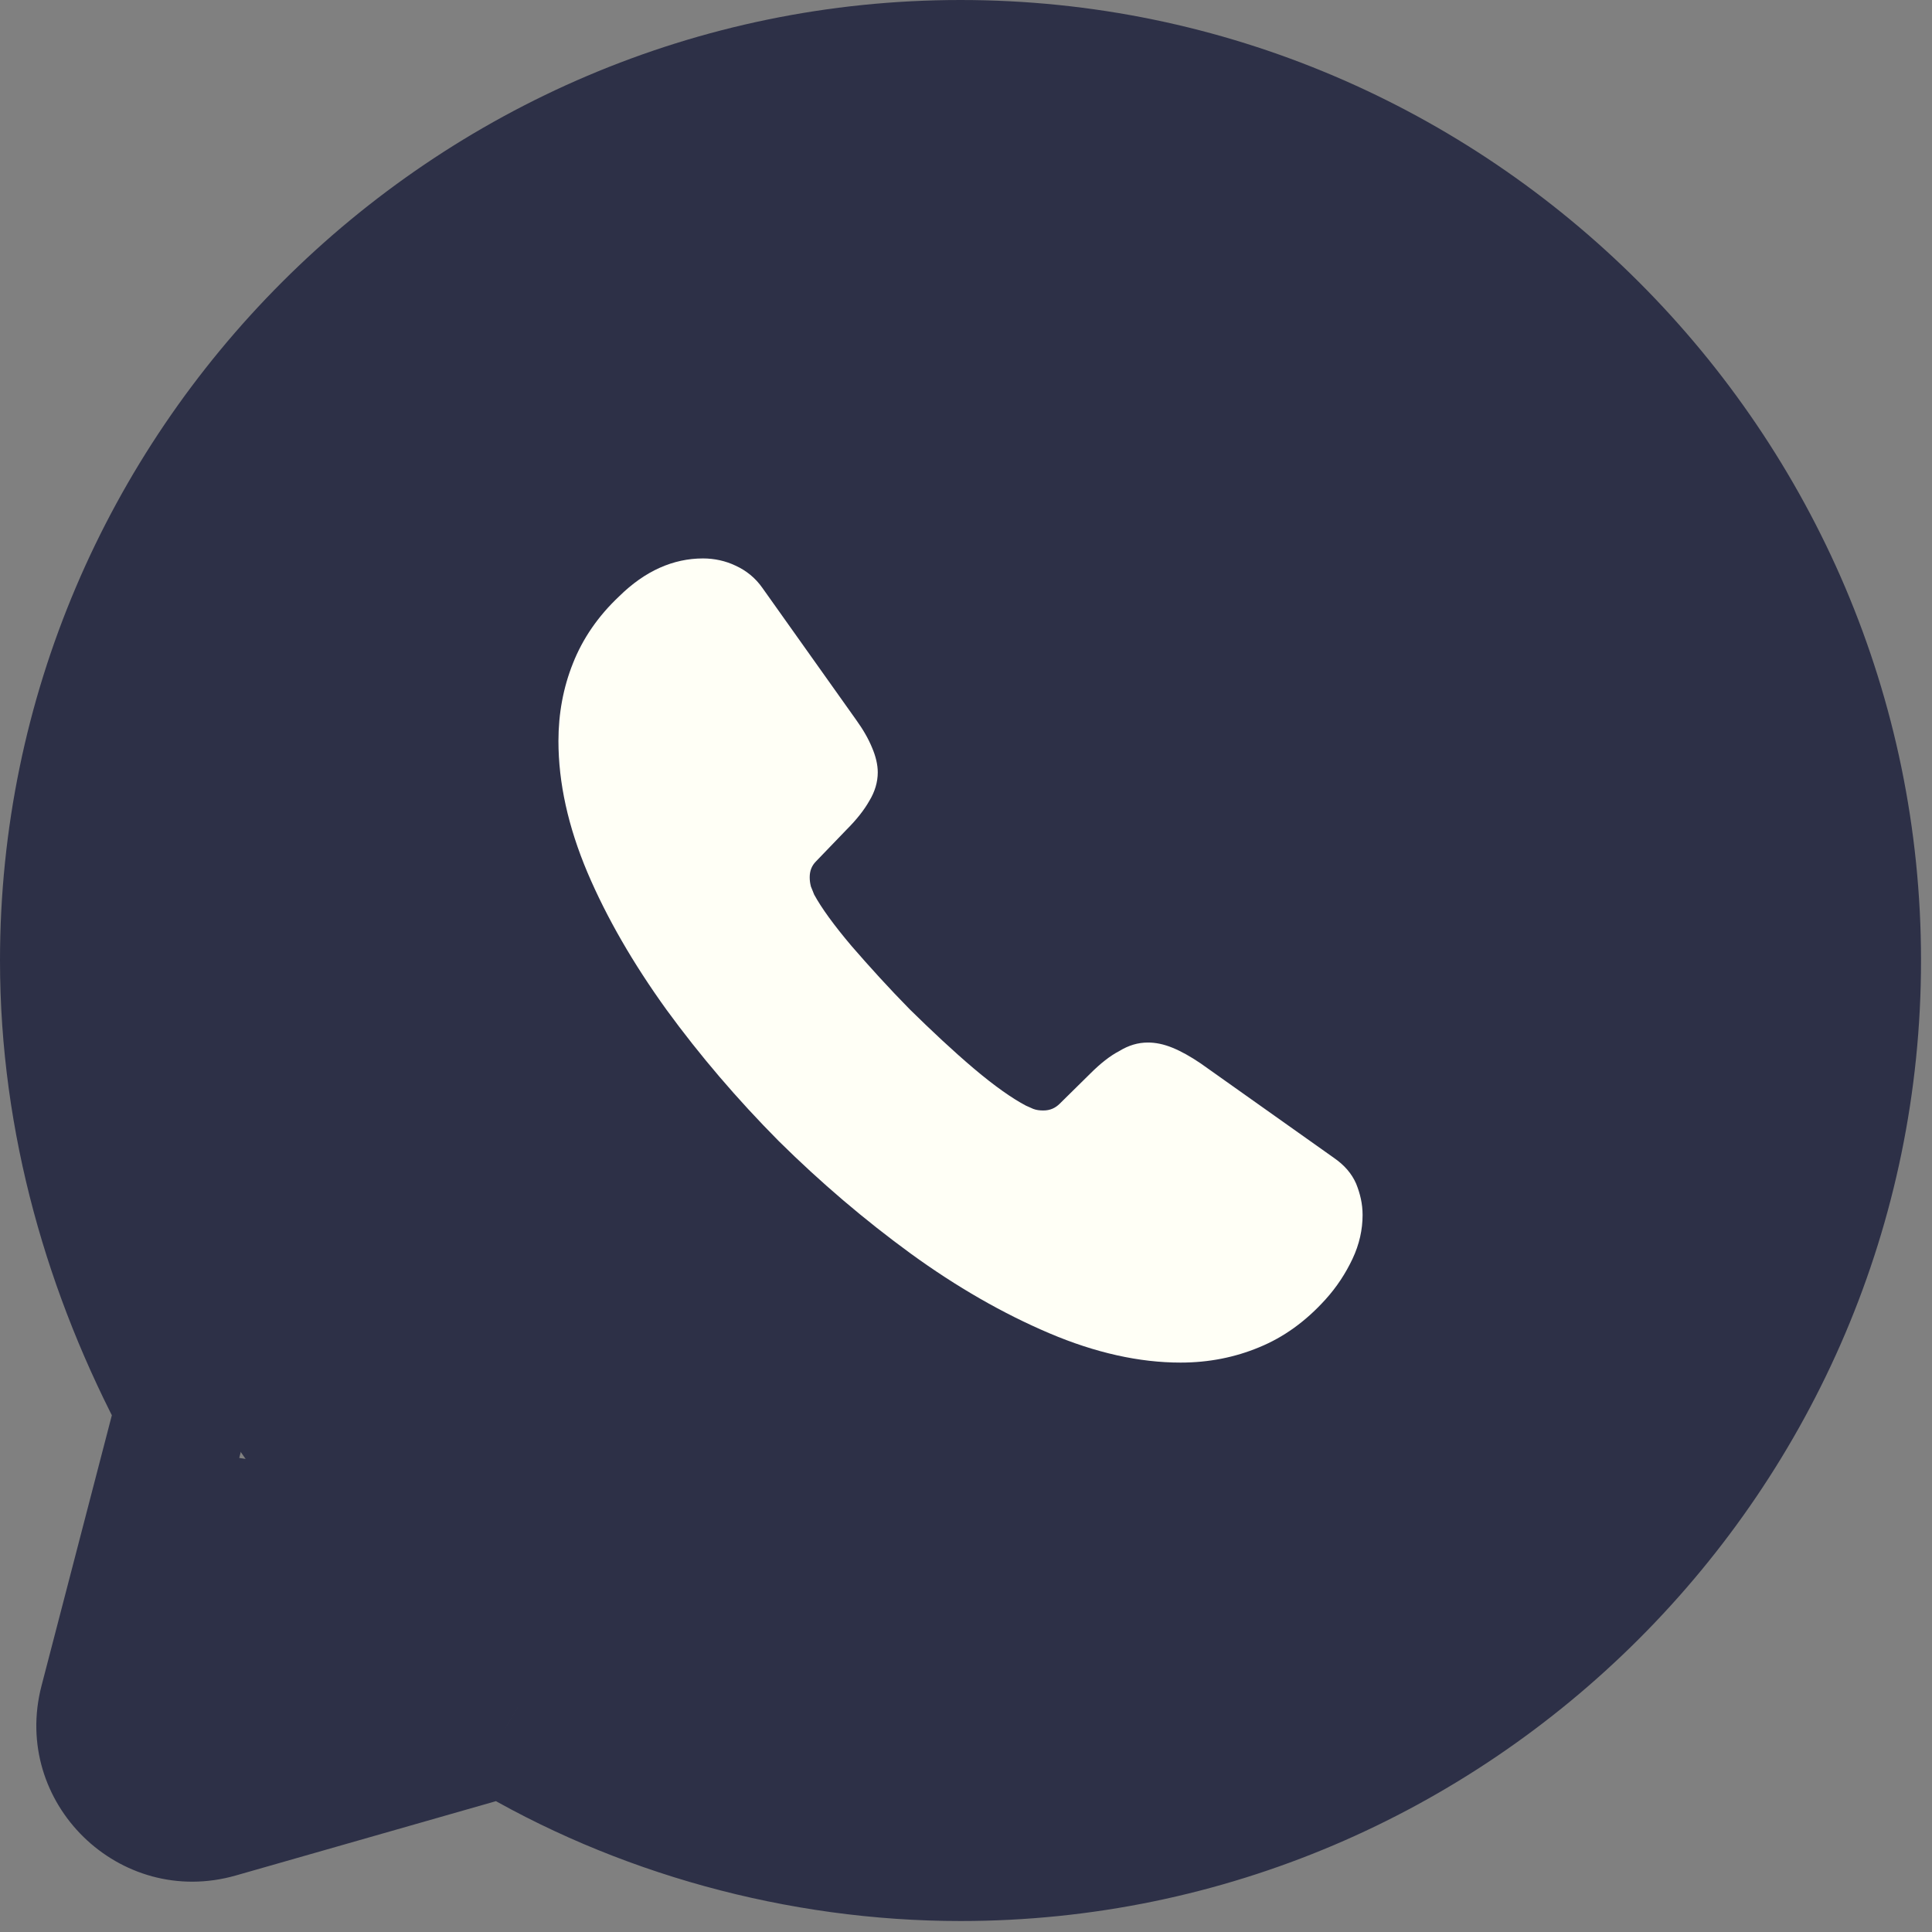
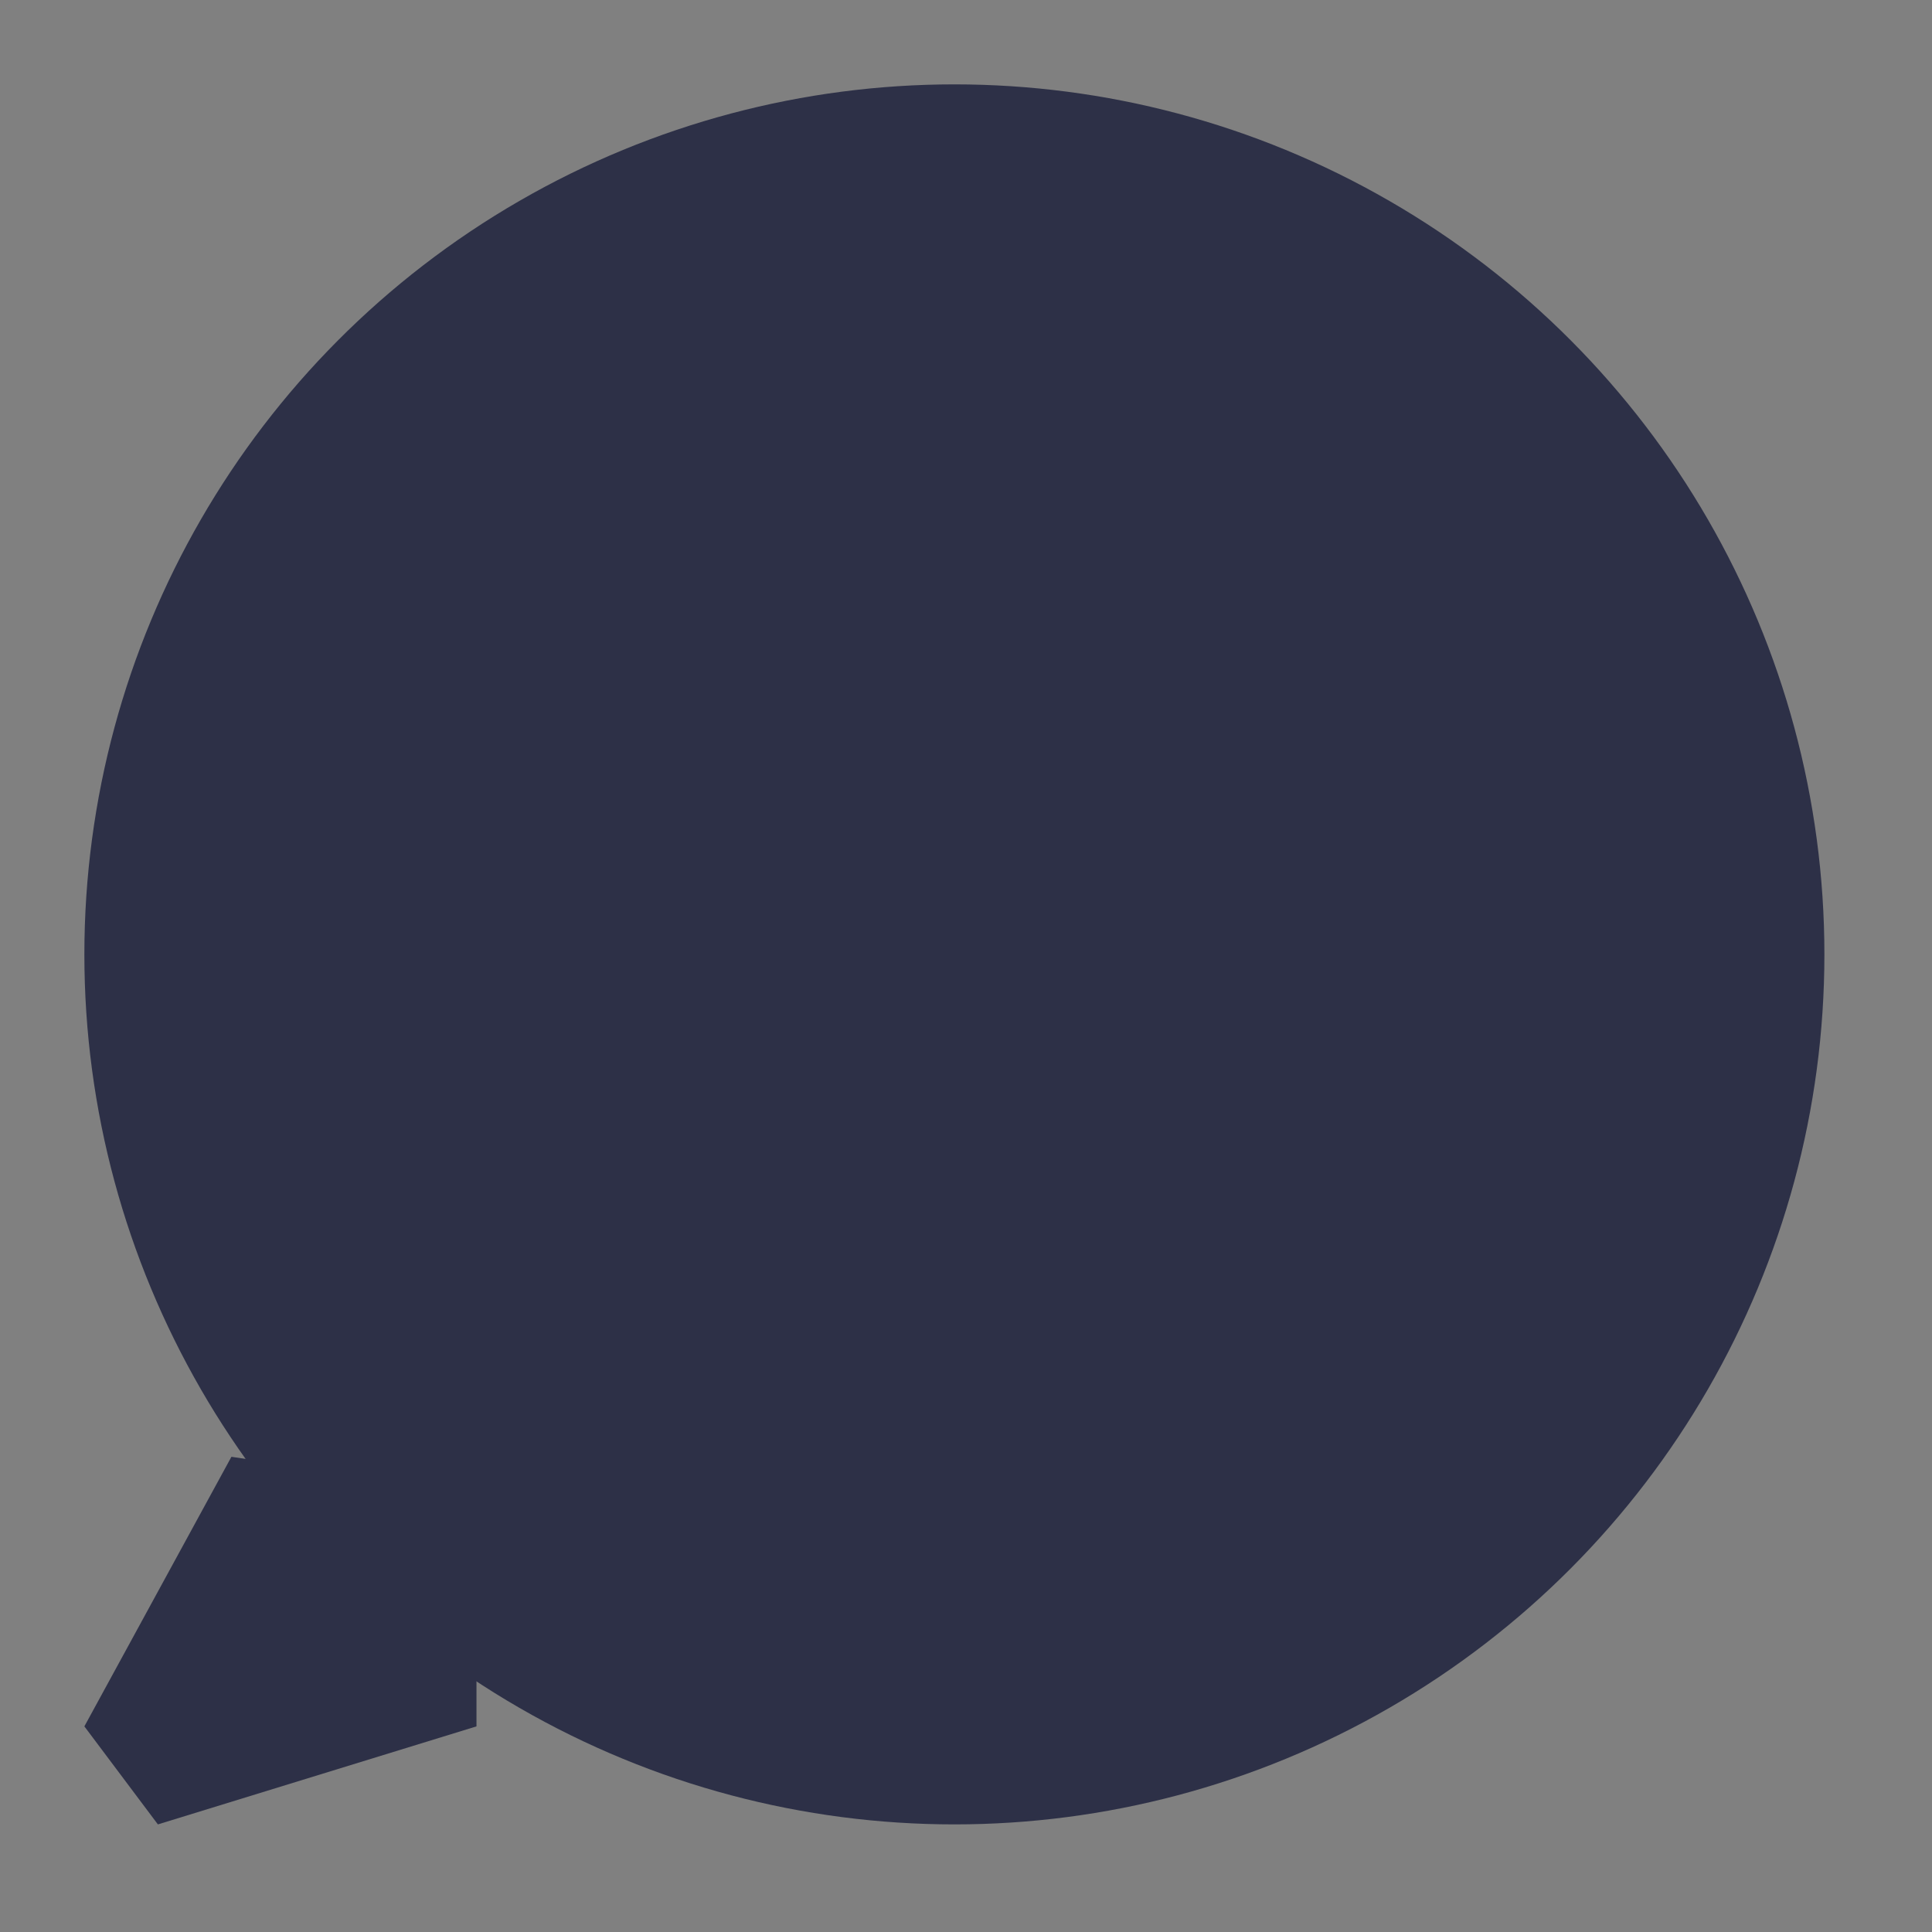
<svg xmlns="http://www.w3.org/2000/svg" width="88" height="88" viewBox="0 0 88 88" fill="none">
  <rect x="0" y="0" width="88" height="88" fill="#808080" stroke="none" />
  <circle cx="43.471" cy="43.471" r="39.628" fill="#2D3047" />
  <path d="M3.843 78.634L10.541 66.355L21.703 68.029V78.634L7.192 83.099L3.843 78.634Z" fill="#2D3047" />
-   <path d="M22.994 78.75L24.565 76.133C23.84 75.698 22.968 75.583 22.156 75.815L22.994 78.75ZM8.343 64.099L11.297 64.867C11.49 64.125 11.397 63.339 11.036 62.663L8.343 64.099ZM21.424 81.367C28.008 85.318 35.877 87.5 43.75 87.5V81.395C36.971 81.395 30.189 79.507 24.565 76.133L21.424 81.367ZM43.75 87.5C67.819 87.5 87.5 67.819 87.5 43.75H81.395C81.395 64.448 64.448 81.395 43.75 81.395V87.5ZM87.5 43.75C87.5 19.68 67.819 0 43.75 0V6.105C64.448 6.105 81.395 23.052 81.395 43.75H87.5ZM43.75 0C19.68 0 0 19.68 0 43.75H6.105C6.105 23.052 23.052 6.105 43.75 6.105V0ZM0 43.75C0 51.647 2.194 59.056 5.65 65.535L11.036 62.663C7.98 56.933 6.105 50.504 6.105 43.75H0ZM5.389 63.331L1.891 76.785L7.799 78.321L11.297 64.867L5.389 63.331ZM10.74 85.426L23.833 81.685L22.156 75.815L9.063 79.556L10.74 85.426ZM1.891 76.785C0.504 82.119 5.441 86.94 10.74 85.426L9.063 79.556C8.306 79.772 7.601 79.083 7.799 78.321L1.891 76.785Z" fill="#2D3047" />
-   <path d="M62.064 55.343C62.064 56.002 61.917 56.68 61.605 57.339C61.294 57.998 60.89 58.621 60.358 59.207C59.459 60.196 58.469 60.91 57.35 61.368C56.25 61.826 55.057 62.064 53.773 62.064C51.903 62.064 49.904 61.624 47.794 60.727C45.685 59.83 43.576 58.621 41.485 57.101C39.375 55.562 37.376 53.859 35.469 51.973C33.58 50.068 31.874 48.072 30.352 45.984C28.848 43.897 27.637 41.809 26.757 39.739C25.876 37.651 25.436 35.655 25.436 33.751C25.436 32.505 25.656 31.315 26.096 30.216C26.537 29.099 27.233 28.073 28.206 27.158C29.379 26.004 30.663 25.436 32.021 25.436C32.534 25.436 33.048 25.546 33.506 25.766C33.983 25.985 34.405 26.315 34.735 26.791L38.99 32.78C39.321 33.238 39.559 33.659 39.724 34.062C39.889 34.447 39.981 34.831 39.981 35.179C39.981 35.619 39.852 36.058 39.596 36.479C39.357 36.901 39.009 37.34 38.568 37.78L37.175 39.227C36.973 39.428 36.881 39.666 36.881 39.959C36.881 40.105 36.899 40.234 36.936 40.38C36.991 40.527 37.046 40.637 37.083 40.746C37.413 41.351 37.981 42.138 38.788 43.091C39.614 44.043 40.494 45.014 41.448 45.984C42.439 46.955 43.392 47.852 44.364 48.676C45.318 49.482 46.107 50.032 46.73 50.361C46.822 50.398 46.932 50.453 47.061 50.508C47.207 50.563 47.354 50.581 47.519 50.581C47.831 50.581 48.069 50.471 48.271 50.27L49.665 48.896C50.124 48.438 50.564 48.09 50.986 47.871C51.408 47.614 51.829 47.486 52.288 47.486C52.636 47.486 53.003 47.559 53.407 47.724C53.81 47.889 54.232 48.127 54.691 48.438L60.762 52.742C61.239 53.072 61.569 53.456 61.77 53.914C61.954 54.372 62.064 54.83 62.064 55.343Z" fill="#FFFFF6" />
</svg>